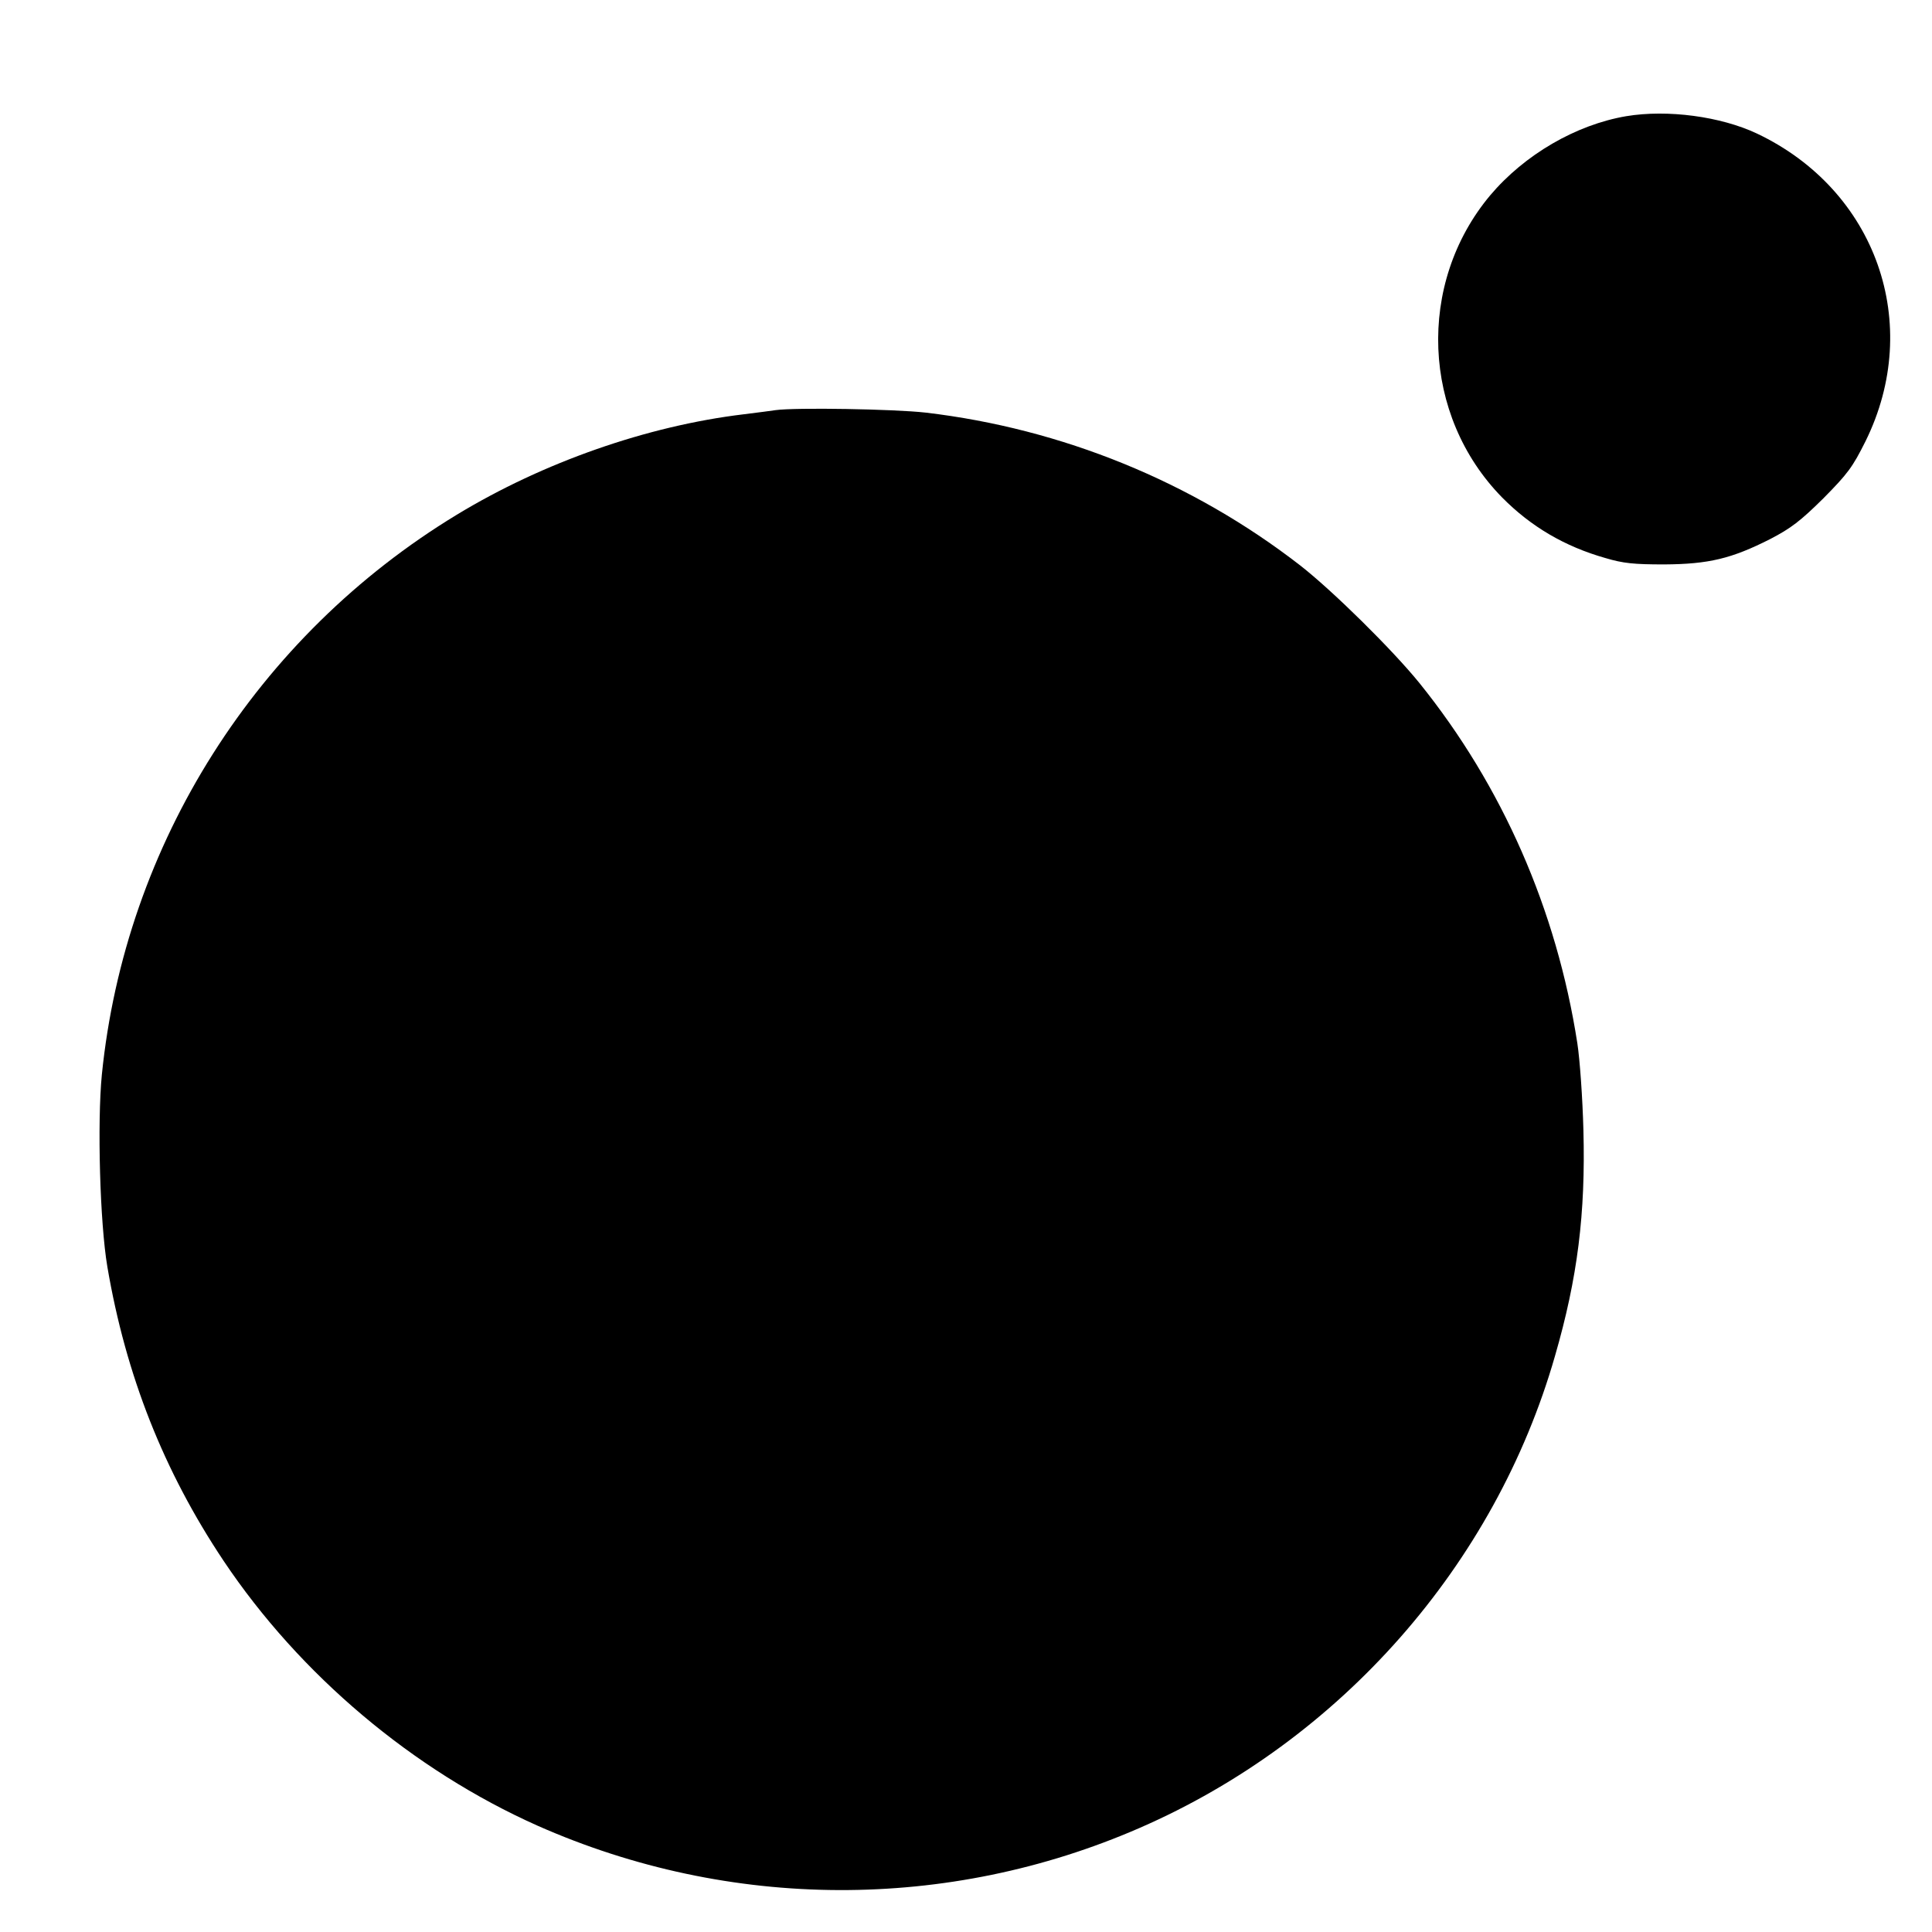
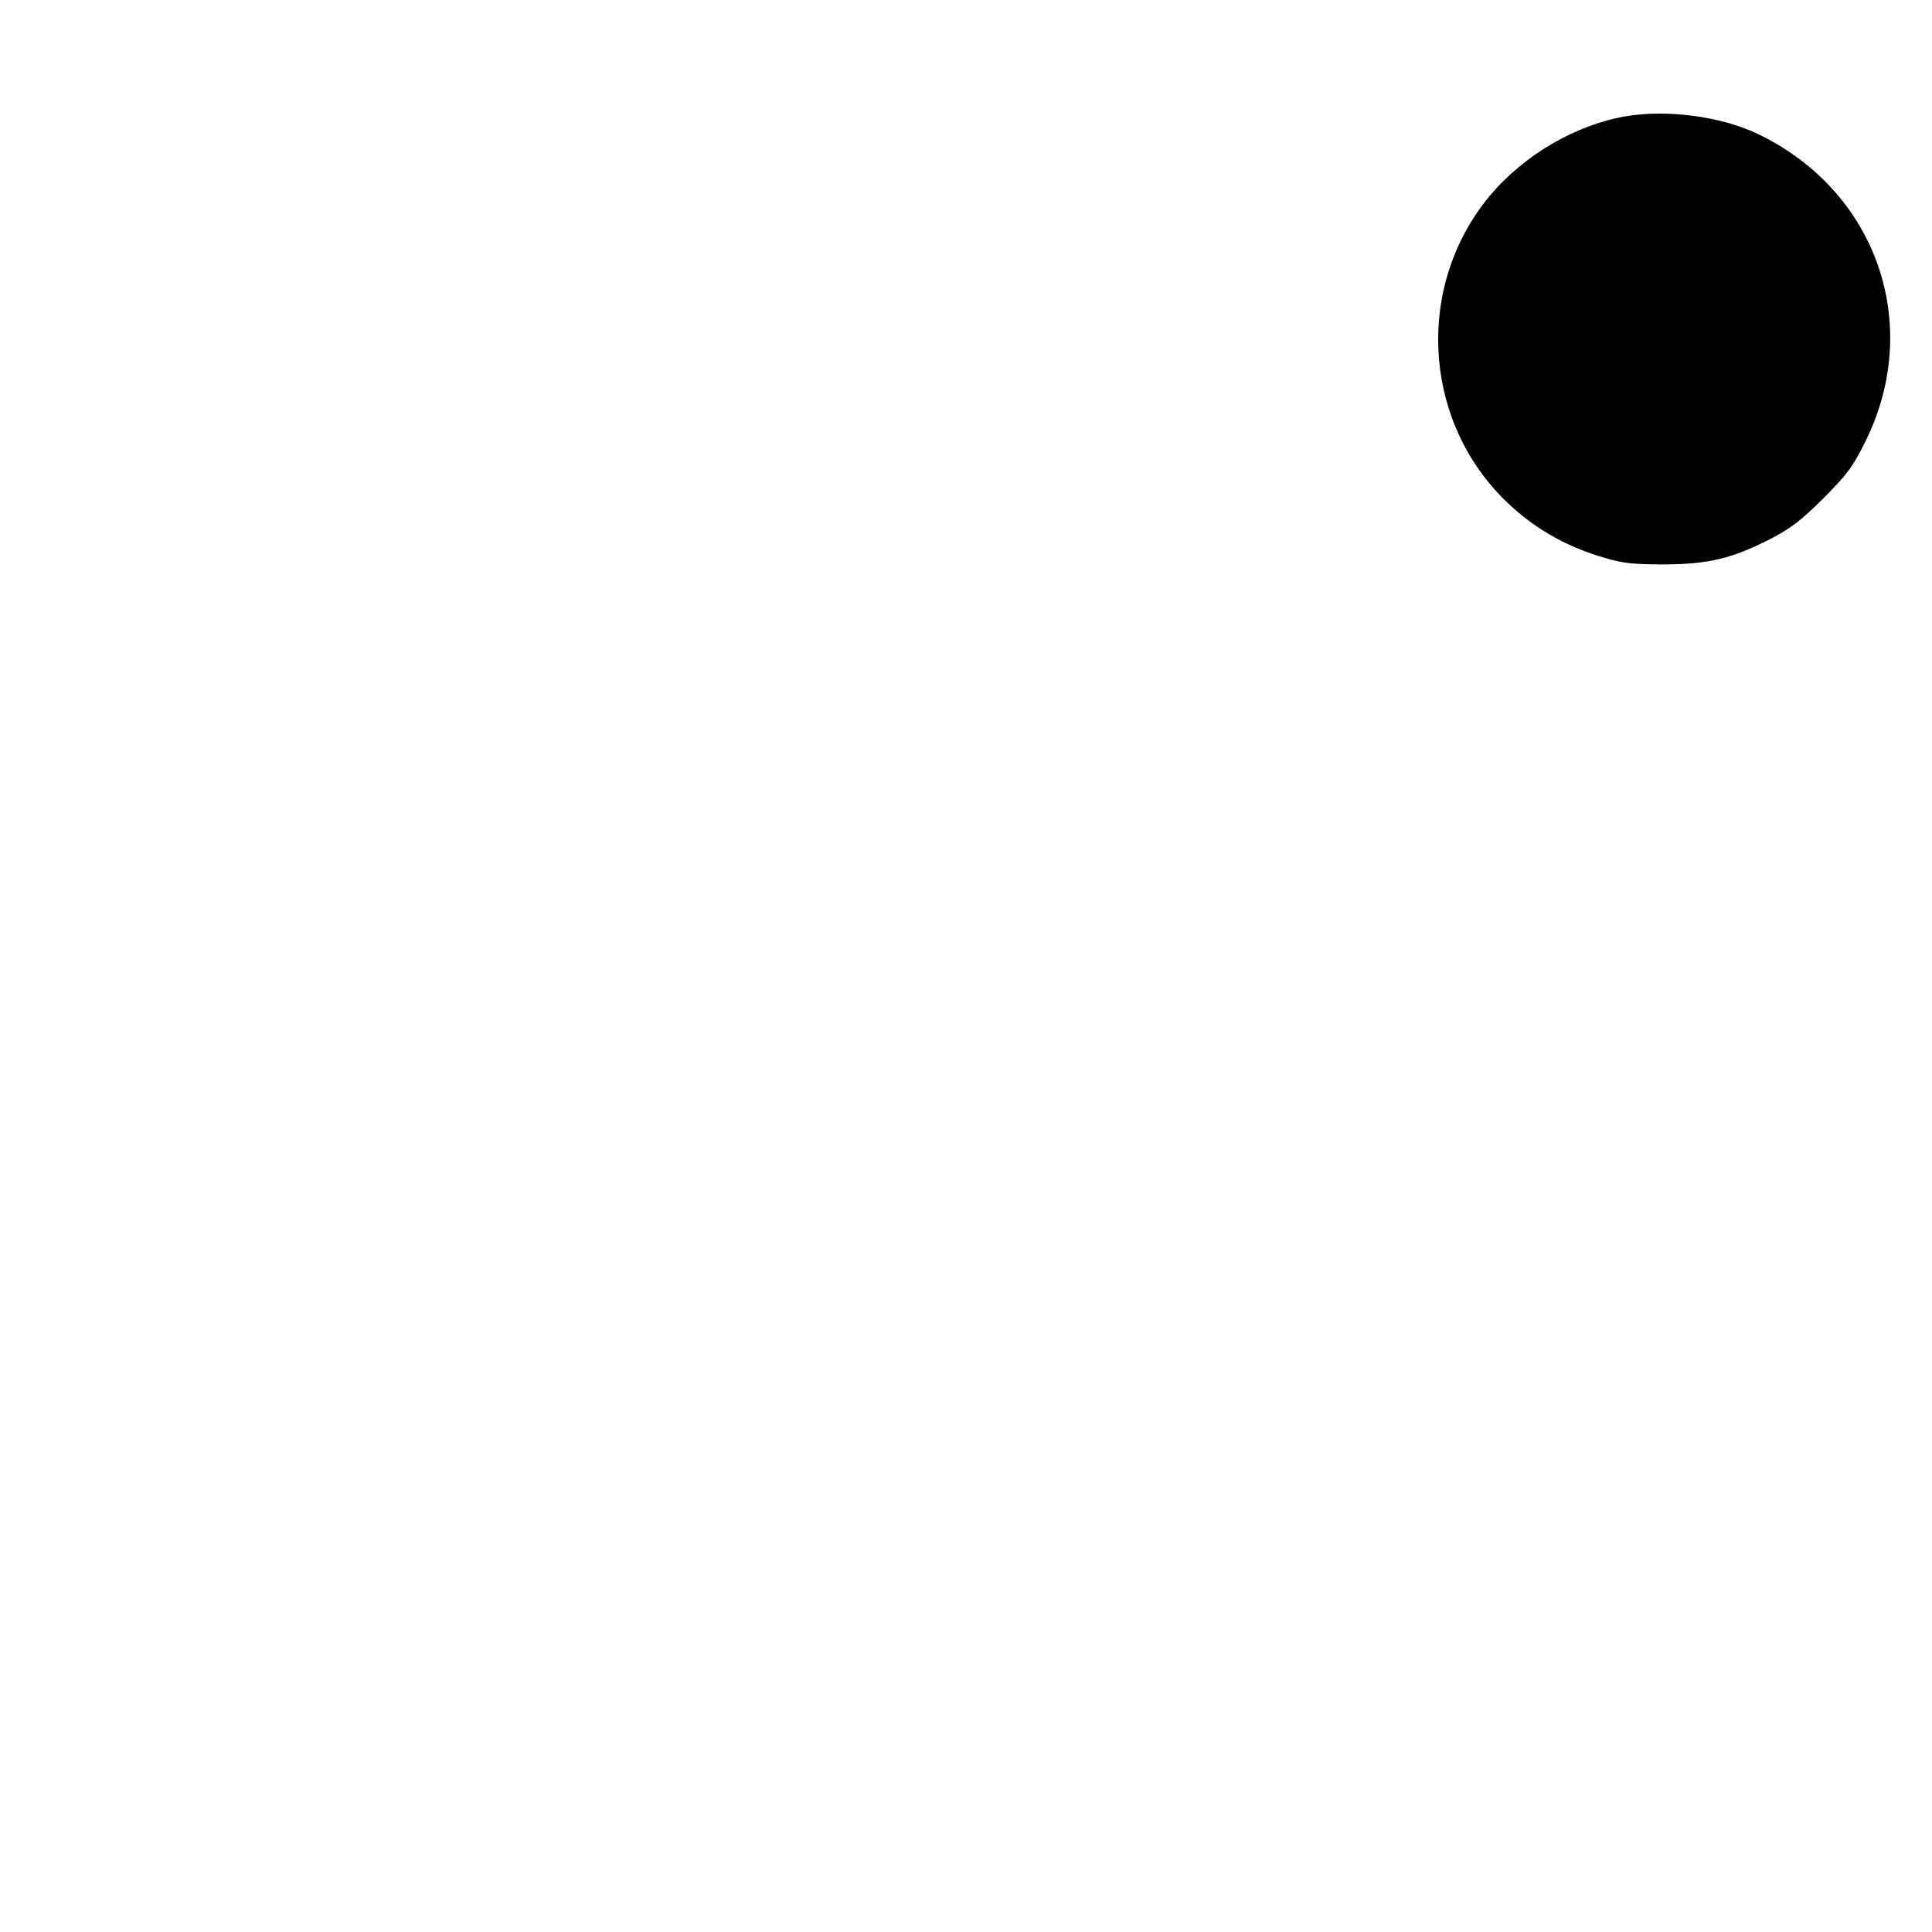
<svg xmlns="http://www.w3.org/2000/svg" version="1.0" width="700pt" height="700pt" viewBox="0 0 700 700" preserveAspectRatio="xMidYMid meet">
  <g transform="translate(0,700) scale(0.1,-0.1)" fill="#000000" stroke="none">
    <path d="M5892 6579 c-182 -31 -368 -139 -493 -287 -267 -319 -248 -798 44 -1095 104 -105 226 -177 374 -219 64 -19 102 -23 213 -23 161 1 244 21 384 92 75 39 109 65 192 147 89 90 106 113 153 207 210 425 39 910 -393 1115 -131 62 -324 88 -474 63z" />
-     <path d="M2810 5514 c-14 -2 -65 -9 -115 -15 -350 -42 -727 -174 -1040 -364 -725 -440 -1202 -1193 -1286 -2029 -17 -174 -7 -537 20 -696 67 -393 204 -740 421 -1065 277 -414 687 -759 1138 -960 696 -308 1486 -311 2181 -8 728 317 1288 953 1505 1710 82 283 111 516 103 818 -3 116 -13 257 -22 315 -75 484 -272 933 -572 1305 -98 121 -316 336 -433 427 -391 303 -863 495 -1356 553 -115 13 -471 19 -544 9z" />
  </g>
</svg>